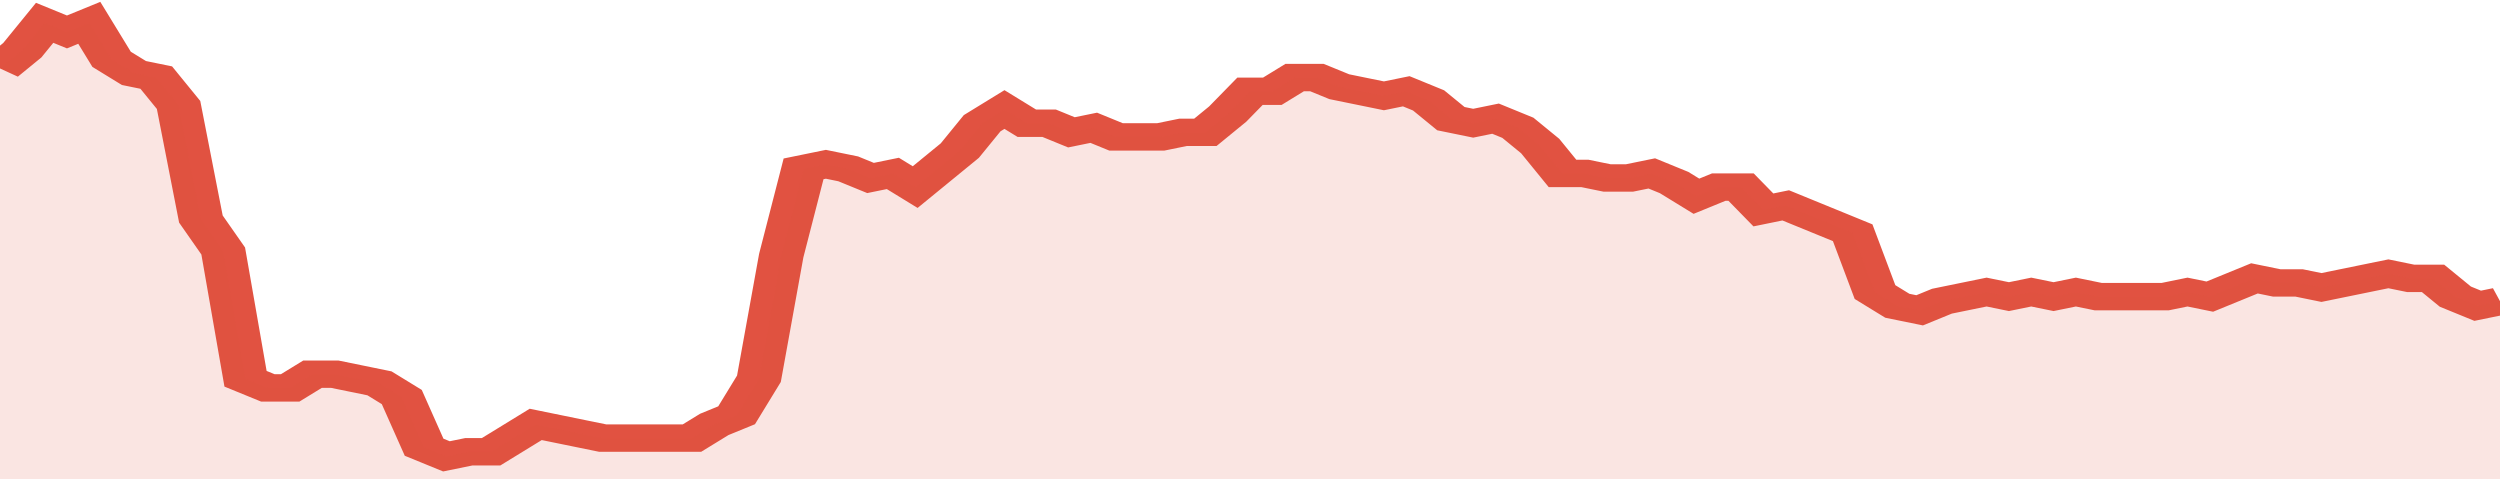
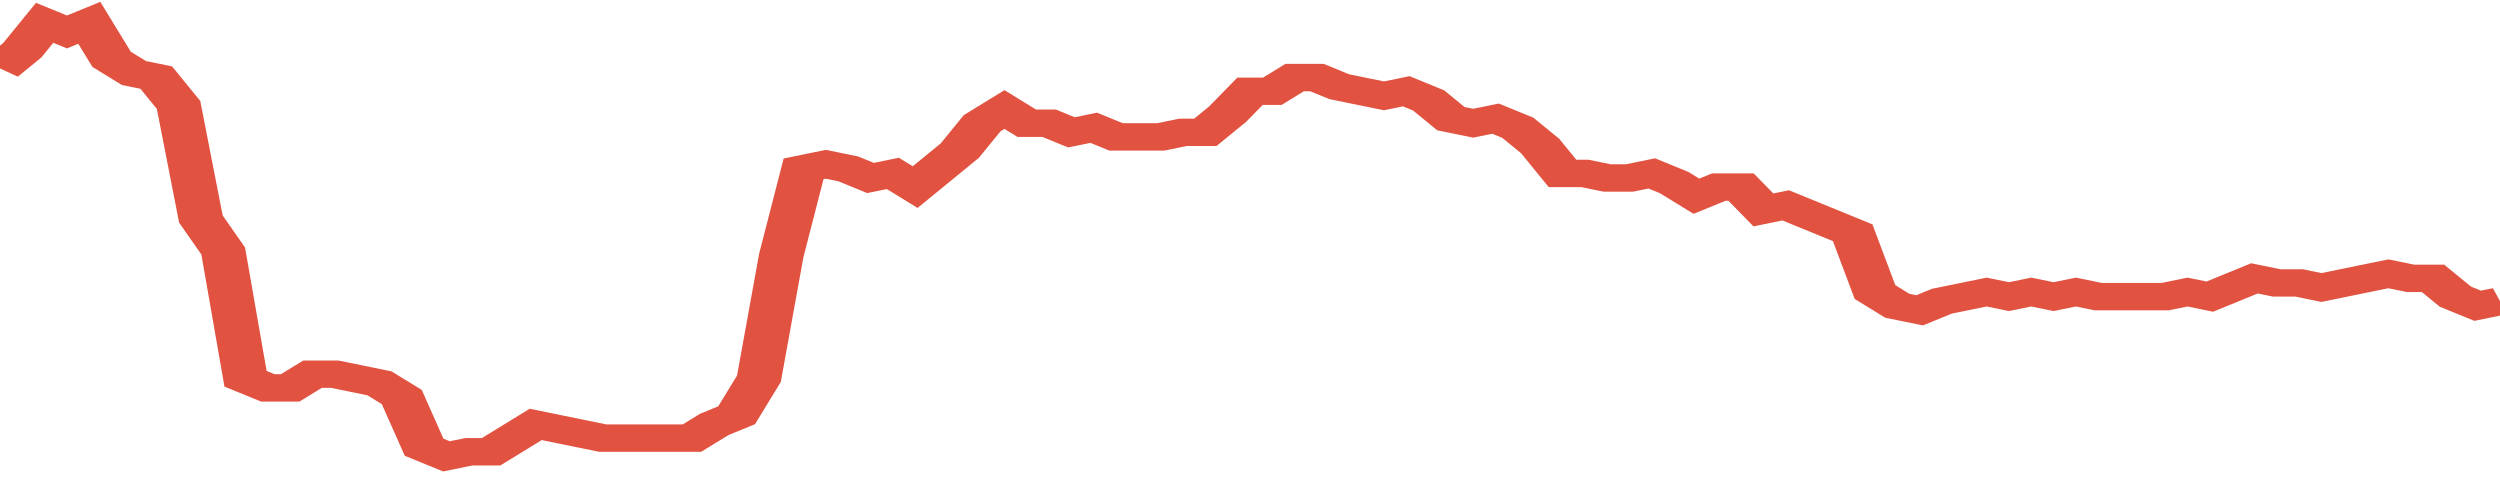
<svg xmlns="http://www.w3.org/2000/svg" viewBox="0 0 336 105" width="120" height="23" preserveAspectRatio="none">
  <polyline fill="none" stroke="#E15241" stroke-width="6" points="0, 15 3, 11 6, 5 9, 7 12, 5 15, 13 18, 16 21, 17 24, 23 27, 48 30, 55 33, 83 36, 85 39, 85 42, 82 45, 82 48, 83 51, 84 54, 87 57, 98 60, 100 63, 99 66, 99 69, 96 72, 93 75, 94 78, 95 81, 96 84, 96 87, 96 90, 96 93, 96 96, 93 99, 91 102, 83 105, 56 108, 37 111, 36 114, 37 117, 39 120, 38 123, 41 126, 37 129, 33 132, 27 135, 24 138, 27 141, 27 144, 29 147, 28 150, 30 153, 30 156, 30 159, 29 162, 29 165, 25 168, 20 171, 20 174, 17 177, 17 180, 19 183, 20 186, 21 189, 20 192, 22 195, 26 198, 27 201, 26 204, 28 207, 32 210, 38 213, 38 216, 39 219, 39 222, 38 225, 40 228, 43 231, 41 234, 41 237, 46 240, 45 243, 47 246, 49 249, 51 252, 64 255, 67 258, 68 261, 66 264, 65 267, 64 270, 65 273, 64 276, 65 279, 64 282, 65 285, 65 288, 65 291, 65 294, 64 297, 65 300, 63 303, 61 306, 62 309, 62 312, 63 315, 62 318, 61 321, 60 324, 61 327, 61 330, 65 333, 67 336, 66 336, 66 "> </polyline>
-   <polygon fill="#E15241" opacity="0.15" points="0, 105 0, 15 3, 11 6, 5 9, 7 12, 5 15, 13 18, 16 21, 17 24, 23 27, 48 30, 55 33, 83 36, 85 39, 85 42, 82 45, 82 48, 83 51, 84 54, 87 57, 98 60, 100 63, 99 66, 99 69, 96 72, 93 75, 94 78, 95 81, 96 84, 96 87, 96 90, 96 93, 96 96, 93 99, 91 102, 83 105, 56 108, 37 111, 36 114, 37 117, 39 120, 38 123, 41 126, 37 129, 33 132, 27 135, 24 138, 27 141, 27 144, 29 147, 28 150, 30 153, 30 156, 30 159, 29 162, 29 165, 25 168, 20 171, 20 174, 17 177, 17 180, 19 183, 20 186, 21 189, 20 192, 22 195, 26 198, 27 201, 26 204, 28 207, 32 210, 38 213, 38 216, 39 219, 39 222, 38 225, 40 228, 43 231, 41 234, 41 237, 46 240, 45 243, 47 246, 49 249, 51 252, 64 255, 67 258, 68 261, 66 264, 65 267, 64 270, 65 273, 64 276, 65 279, 64 282, 65 285, 65 288, 65 291, 65 294, 64 297, 65 300, 63 303, 61 306, 62 309, 62 312, 63 315, 62 318, 61 321, 60 324, 61 327, 61 330, 65 333, 67 336, 66 336, 105 " />
</svg>